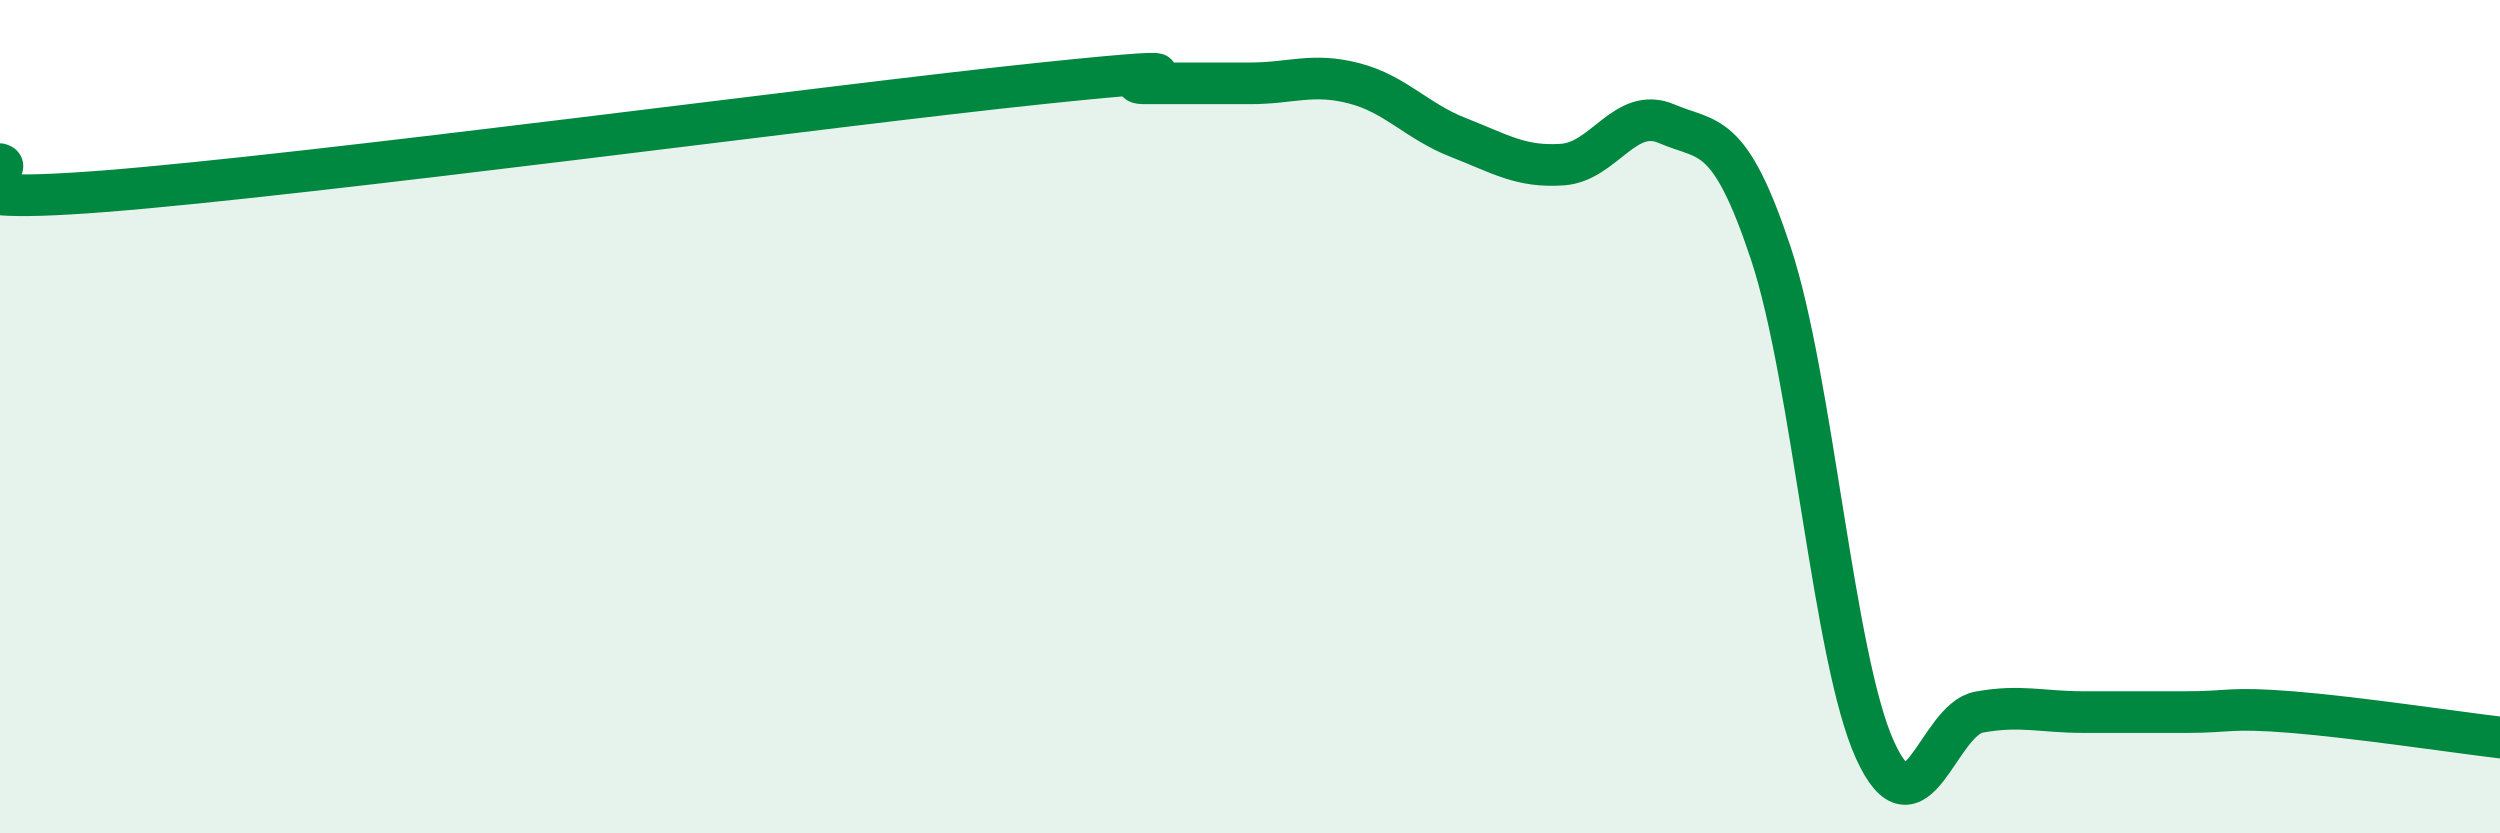
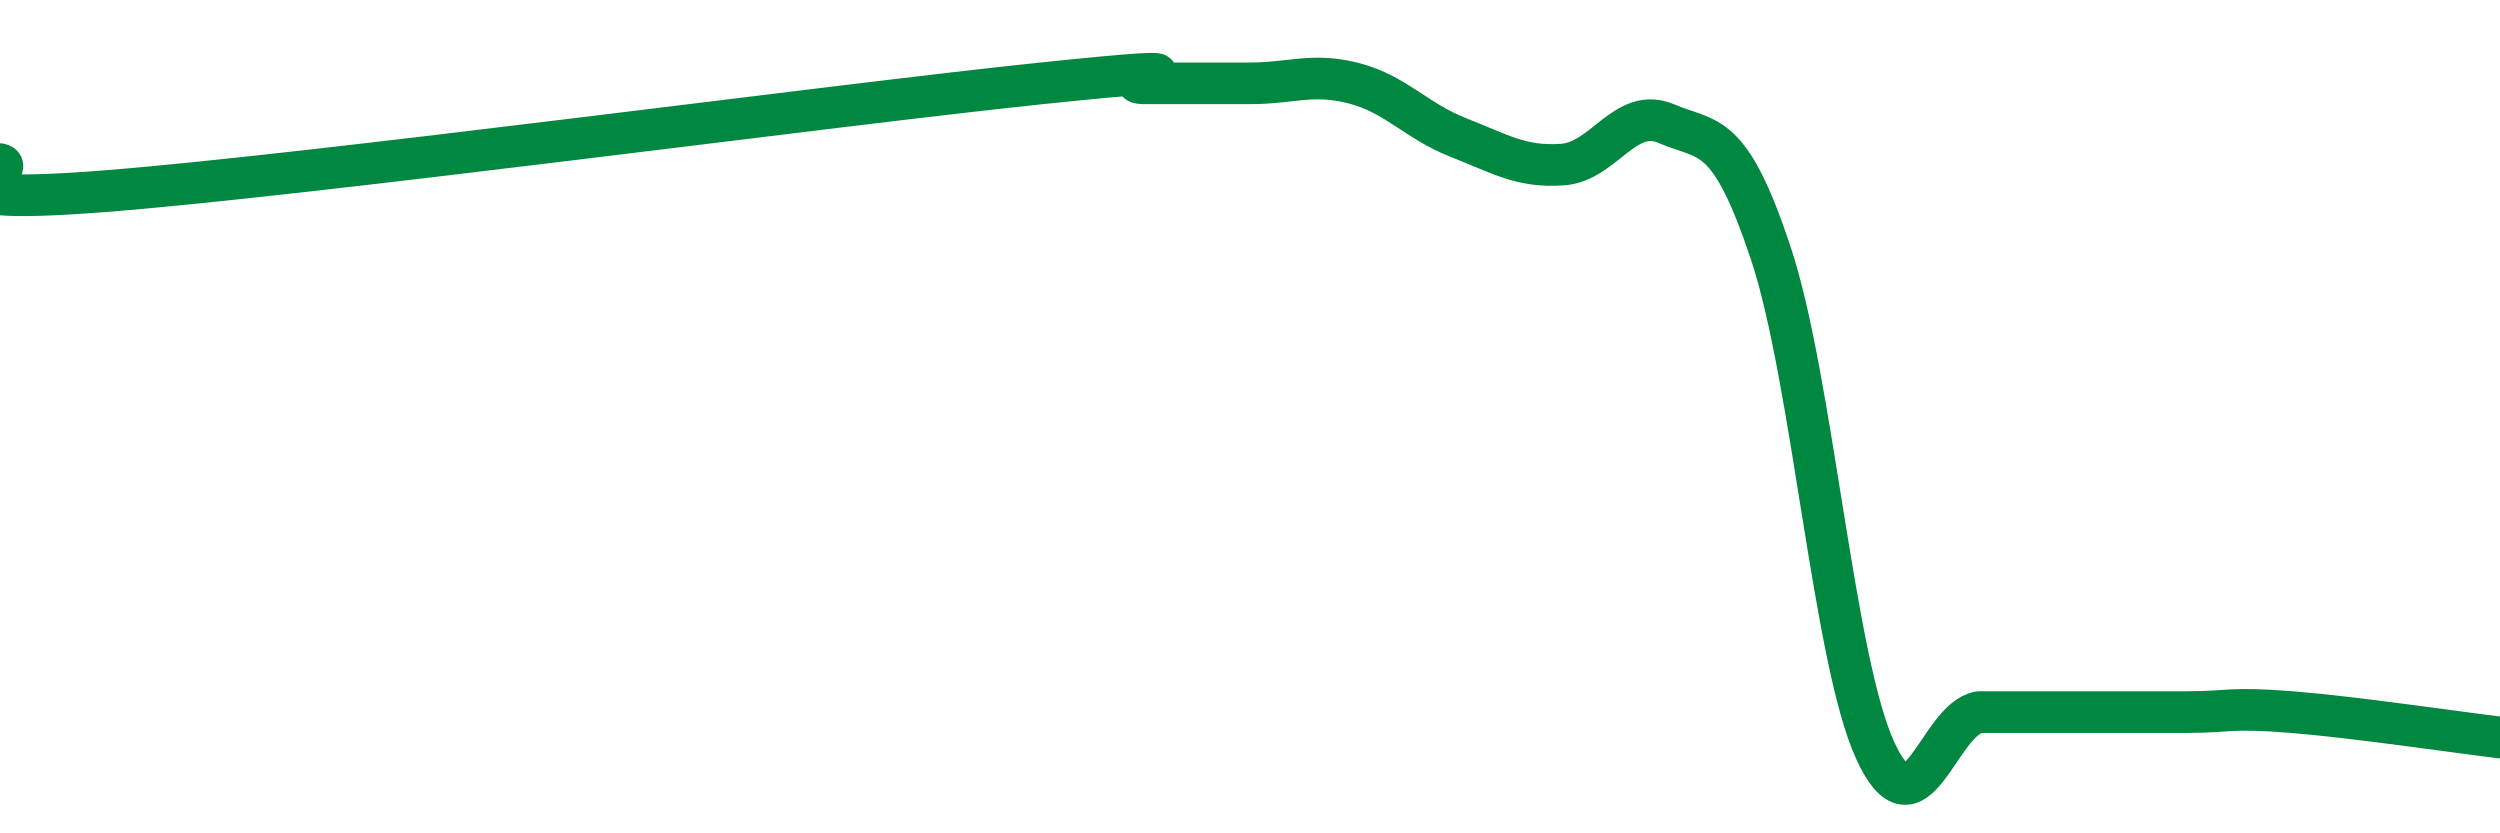
<svg xmlns="http://www.w3.org/2000/svg" width="60" height="20" viewBox="0 0 60 20">
-   <path d="M 0,3.94 C 0.5,4.07 -2.5,4.98 2.5,4.59 C 7.5,4.2 20,2.52 25,2 C 30,1.48 26.5,2 27.5,2 C 28.5,2 29,2 30,2 C 31,2 31.5,1.74 32.5,2 C 33.5,2.26 34,2.91 35,3.3 C 36,3.69 36.5,4.02 37.5,3.95 C 38.5,3.88 39,2.54 40,2.97 C 41,3.4 41.5,3.07 42.5,6.08 C 43.5,9.09 44,15.8 45,18 C 46,20.2 46.5,17.27 47.5,17.09 C 48.5,16.91 49,17.09 50,17.09 C 51,17.09 51.5,17.09 52.5,17.09 C 53.5,17.09 53.5,16.97 55,17.09 C 56.5,17.21 59,17.58 60,17.7L60 20L0 20Z" fill="#008740" opacity="0.1" stroke-linecap="round" stroke-linejoin="round" />
-   <path d="M 0,3.94 C 0.5,4.07 -2.5,4.98 2.5,4.59 C 7.5,4.2 20,2.52 25,2 C 30,1.48 26.5,2 27.5,2 C 28.5,2 29,2 30,2 C 31,2 31.5,1.74 32.5,2 C 33.5,2.26 34,2.91 35,3.3 C 36,3.69 36.5,4.02 37.5,3.95 C 38.5,3.88 39,2.54 40,2.97 C 41,3.4 41.5,3.07 42.5,6.08 C 43.5,9.09 44,15.8 45,18 C 46,20.2 46.5,17.27 47.5,17.09 C 48.5,16.91 49,17.09 50,17.09 C 51,17.09 51.5,17.09 52.5,17.09 C 53.5,17.09 53.5,16.97 55,17.09 C 56.5,17.21 59,17.58 60,17.7" stroke="#008740" stroke-width="1" fill="none" stroke-linecap="round" stroke-linejoin="round" />
+   <path d="M 0,3.94 C 0.5,4.07 -2.5,4.98 2.5,4.59 C 7.5,4.2 20,2.52 25,2 C 30,1.48 26.5,2 27.5,2 C 28.5,2 29,2 30,2 C 31,2 31.5,1.74 32.5,2 C 33.5,2.26 34,2.91 35,3.3 C 36,3.69 36.5,4.02 37.5,3.95 C 38.5,3.88 39,2.54 40,2.97 C 41,3.4 41.5,3.07 42.5,6.08 C 43.5,9.09 44,15.8 45,18 C 46,20.2 46.5,17.27 47.5,17.09 C 51,17.09 51.5,17.09 52.5,17.09 C 53.5,17.09 53.5,16.97 55,17.09 C 56.5,17.21 59,17.58 60,17.7" stroke="#008740" stroke-width="1" fill="none" stroke-linecap="round" stroke-linejoin="round" />
</svg>